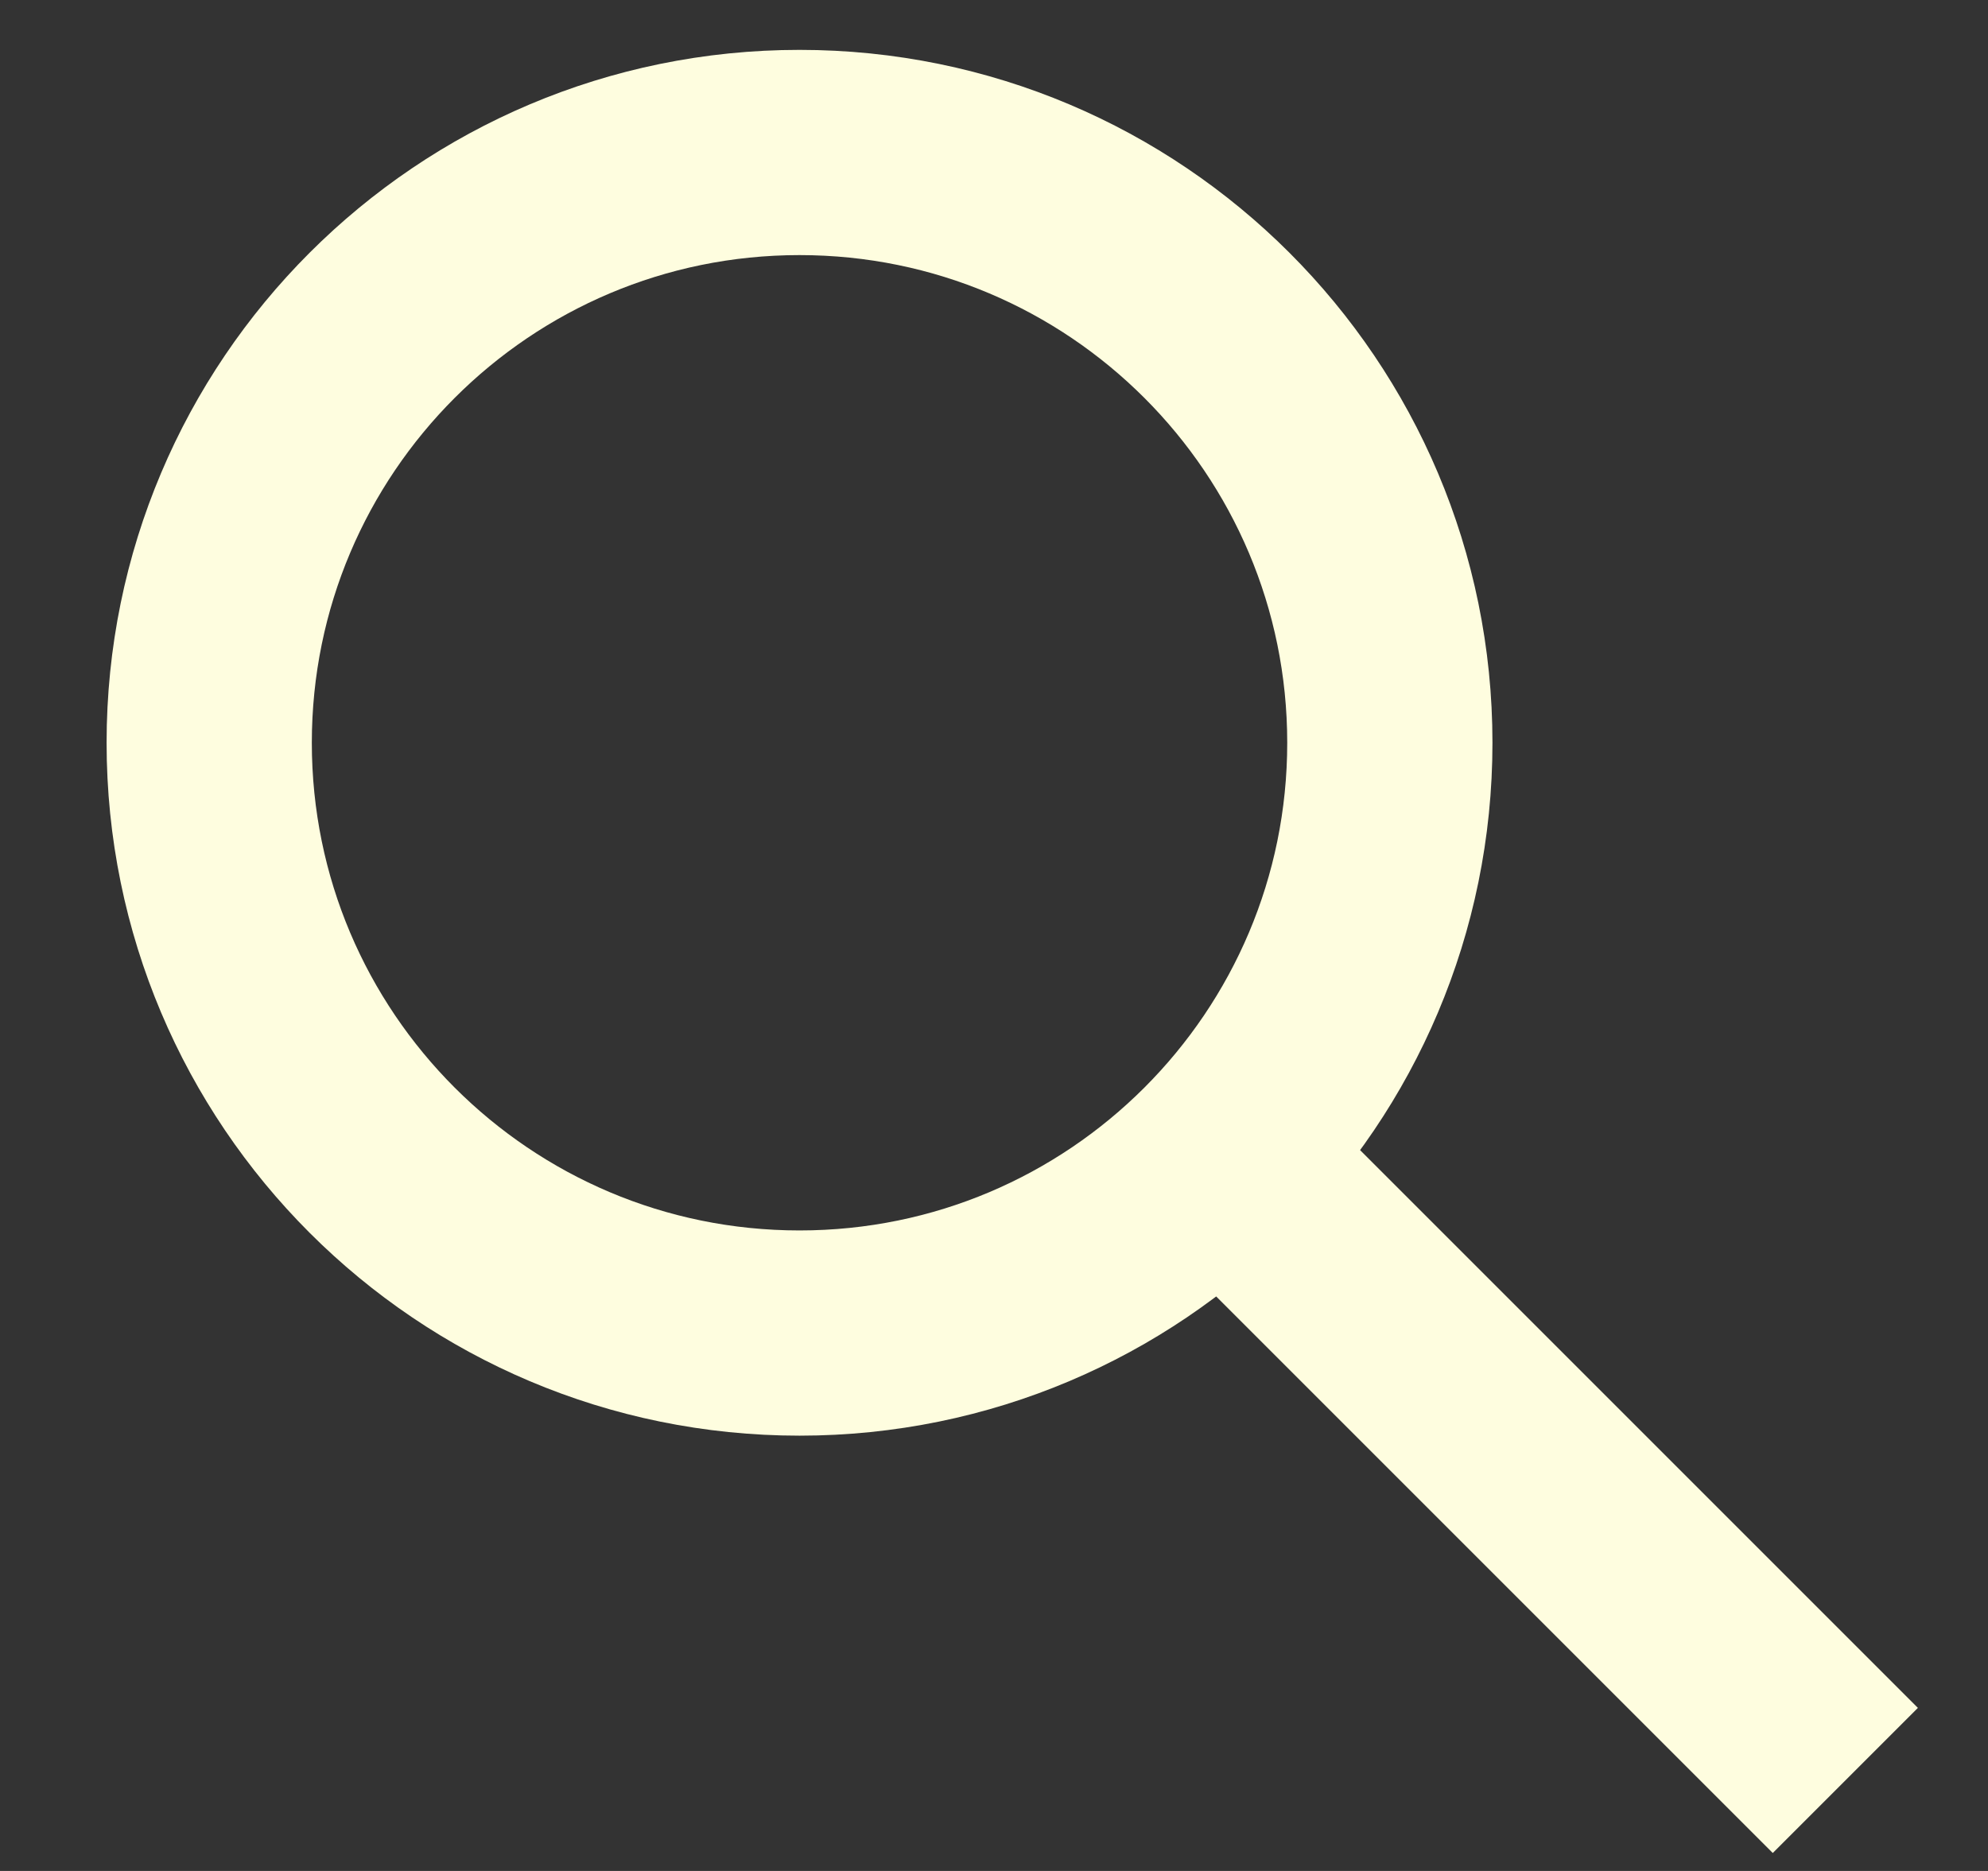
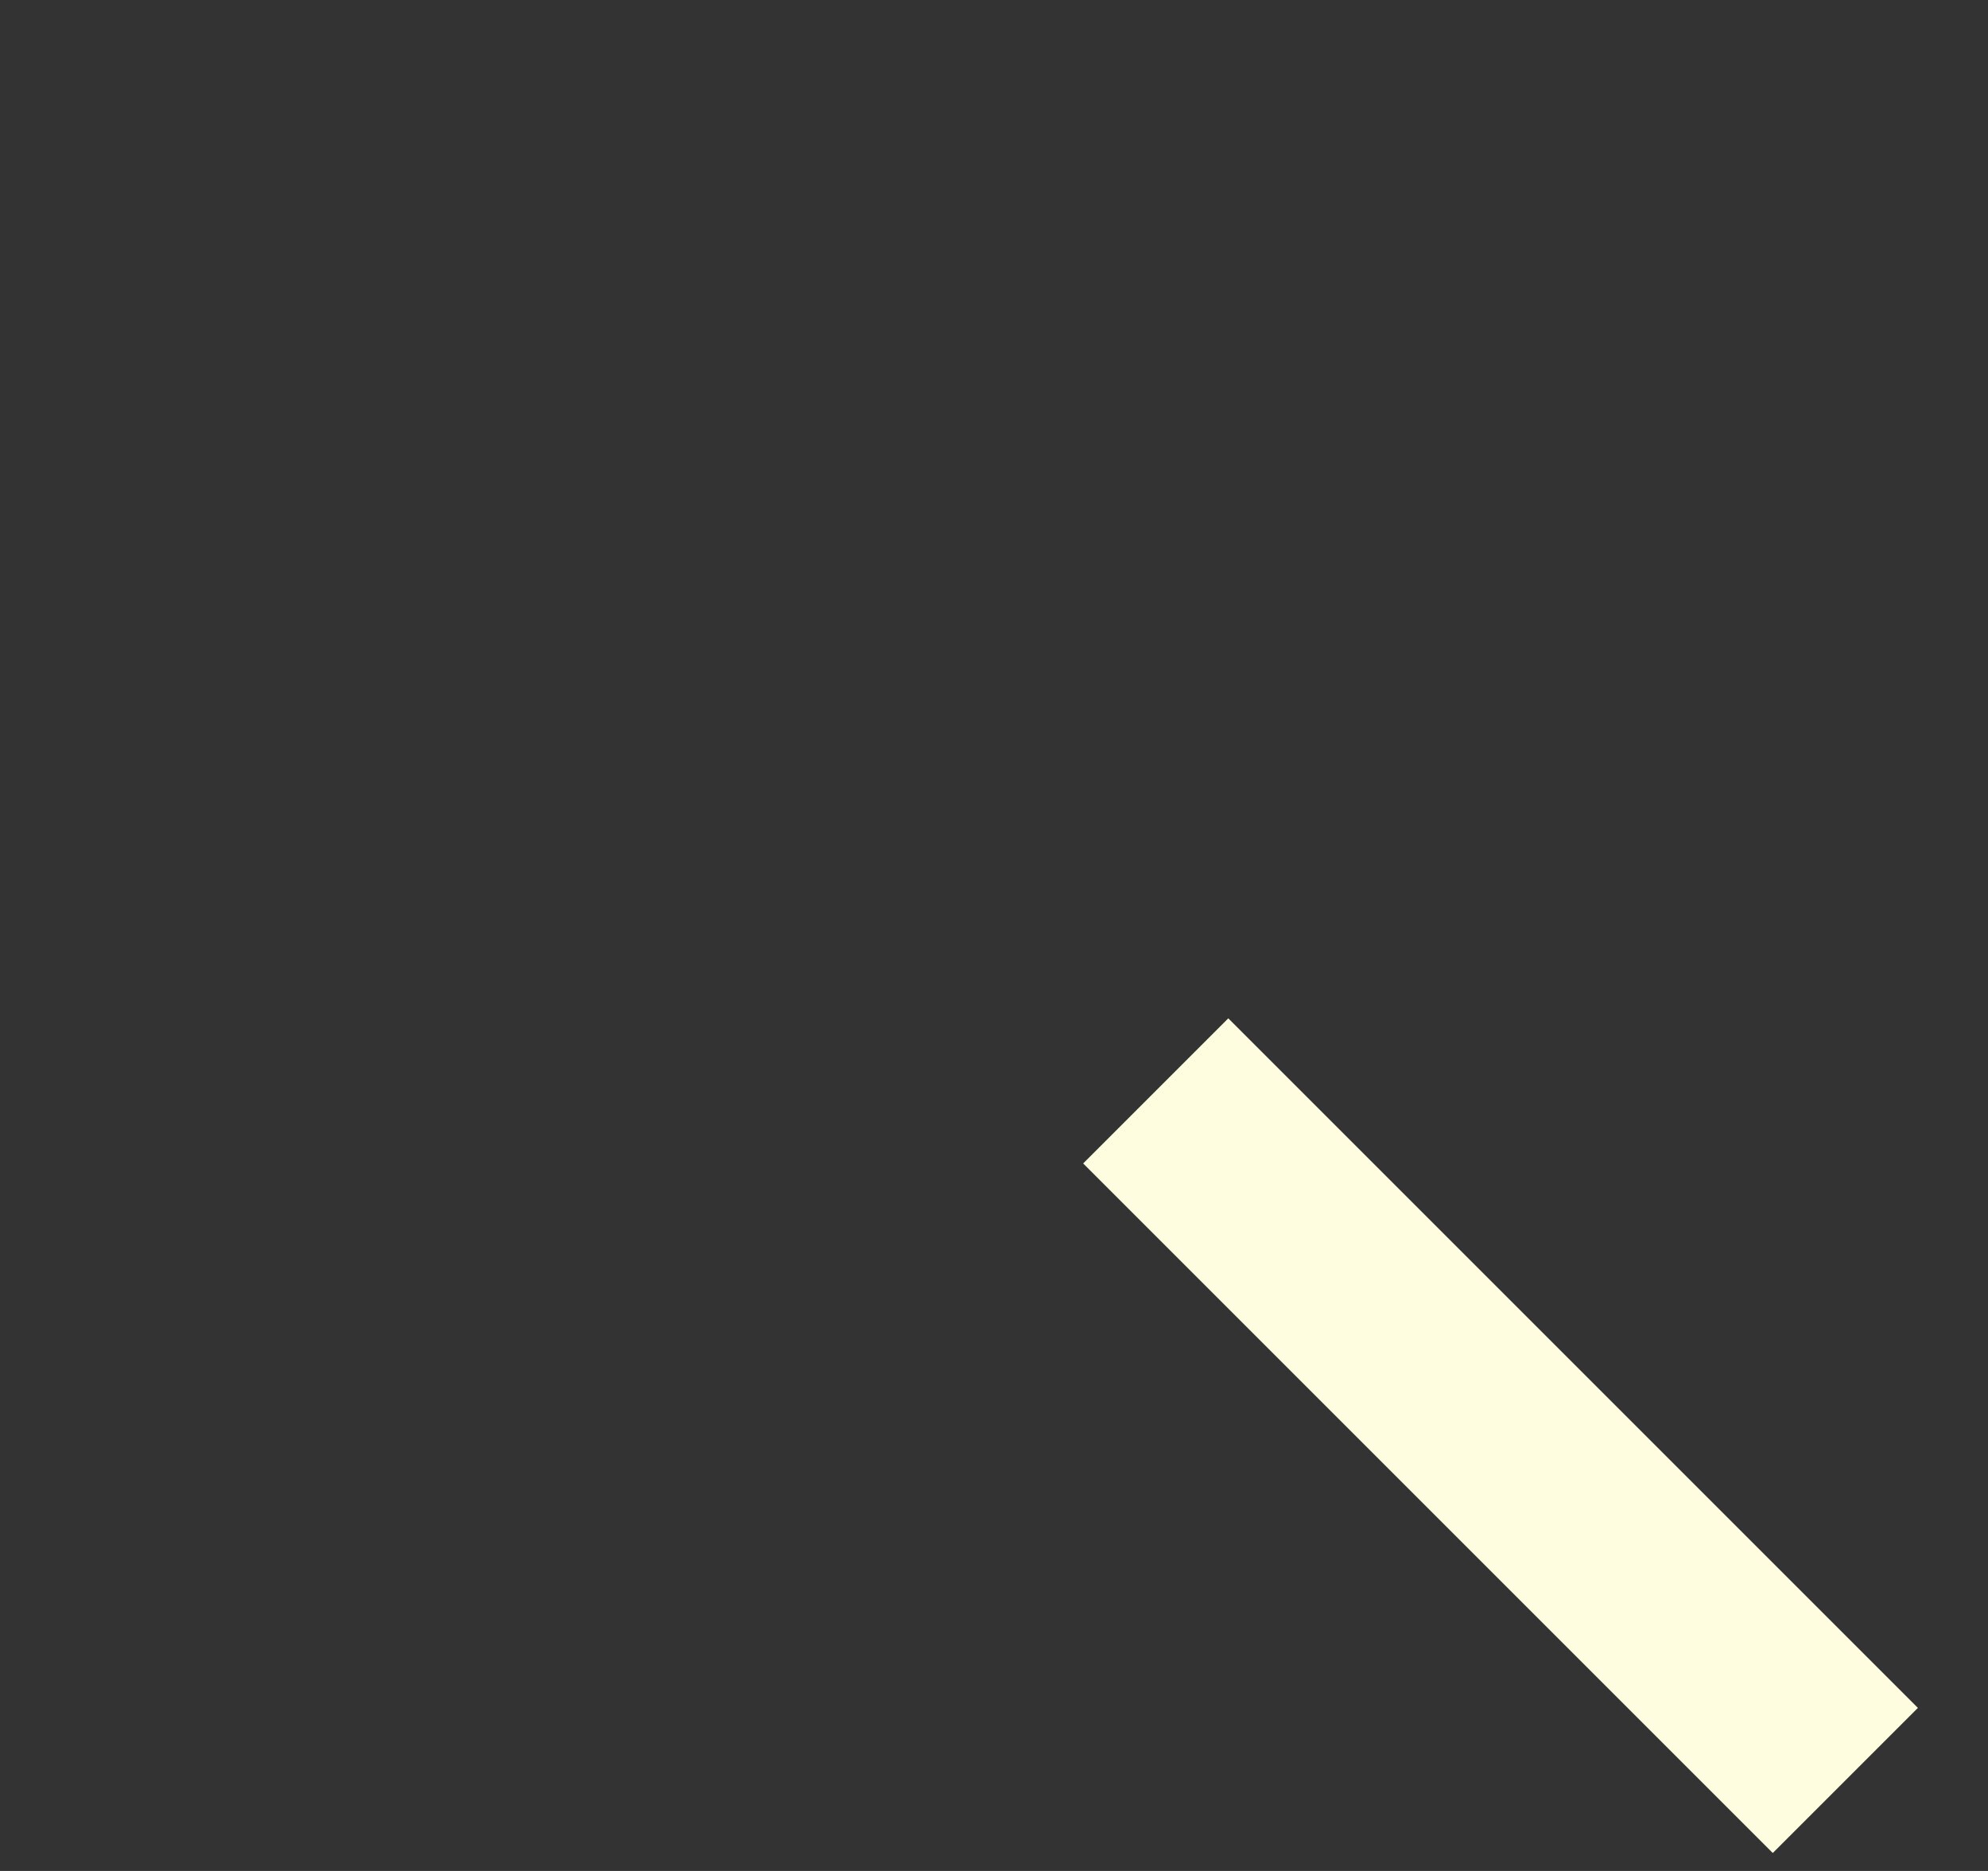
<svg xmlns="http://www.w3.org/2000/svg" width="17" height="16" viewBox="0 0 17 16" fill="none">
  <rect x="0" y="0" width="17" height="16" fill="#333333" stroke="none" />
-   <path d="M6.837 11.4C9.625 11.4 11.885 9.14 11.885 6.352C11.885 3.564 9.625 1.304 6.837 1.304C4.049 1.304 1.789 3.564 1.789 6.352C1.789 9.14 4.049 11.4 6.837 11.4Z" stroke="#FEFDDF" stroke-width="1.755" />
  <path d="M9.883 9.329L15.78 15.226" stroke="#FEFDDF" stroke-width="1.755" />
</svg>